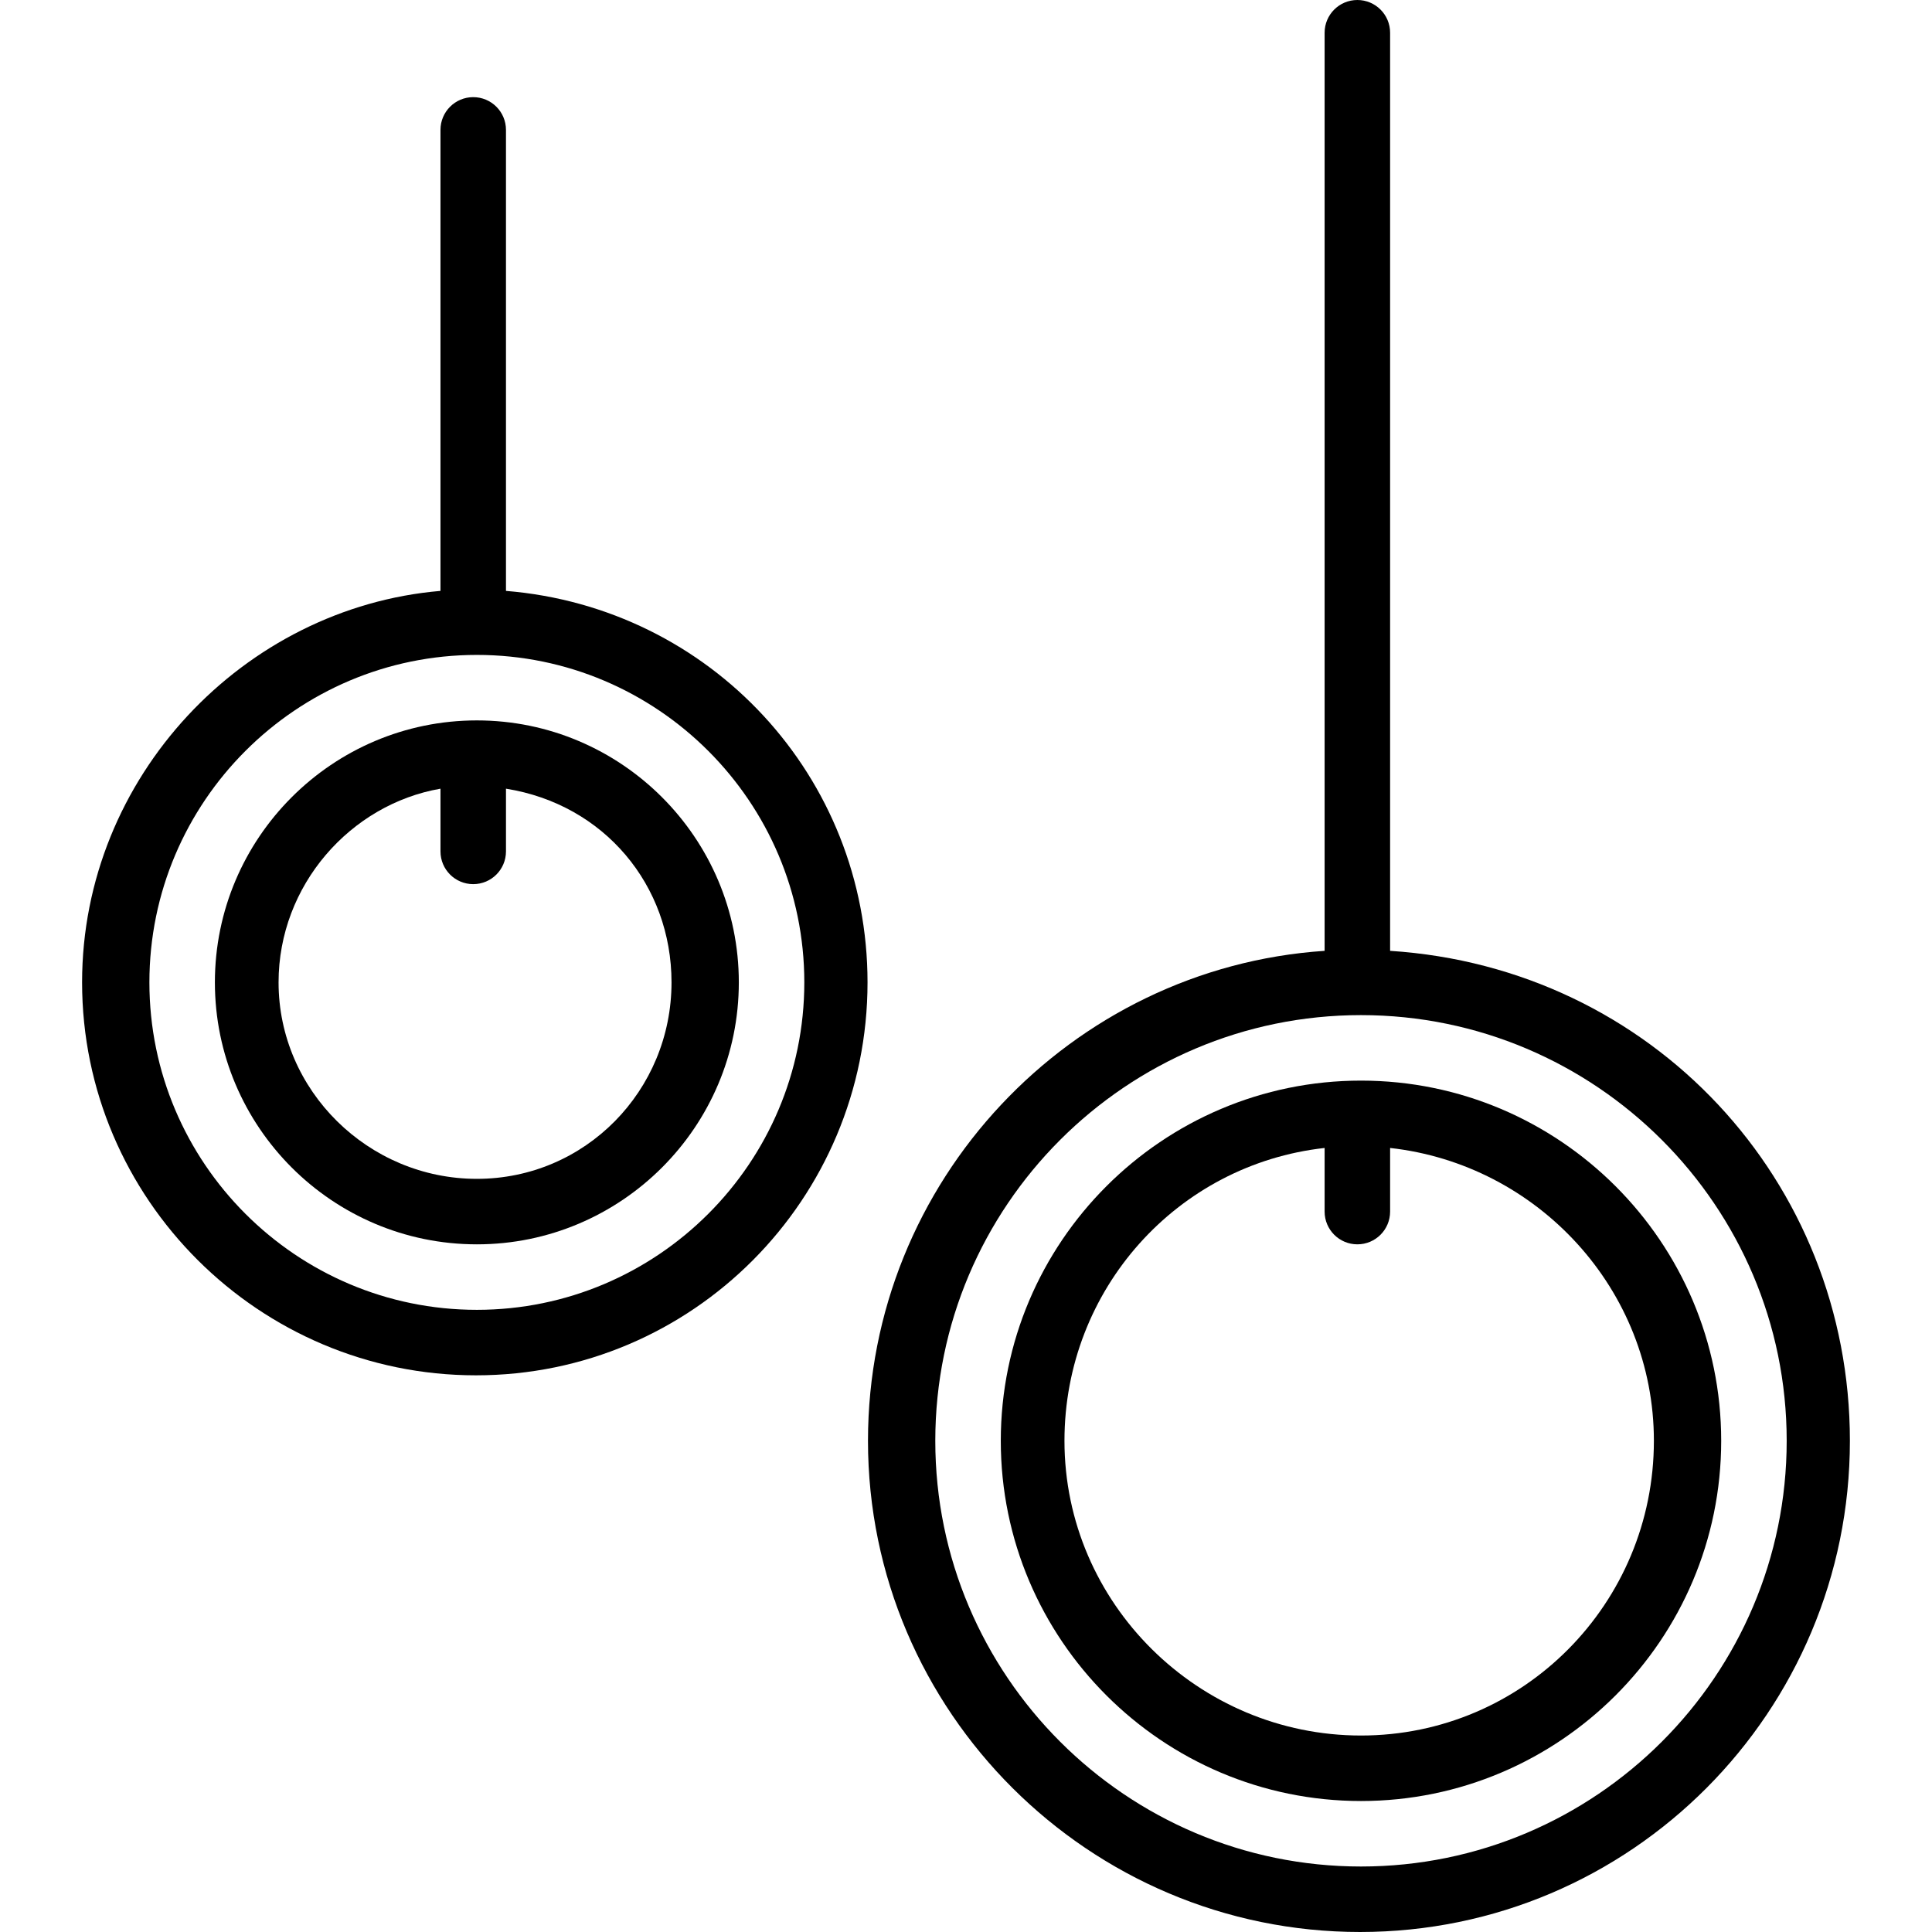
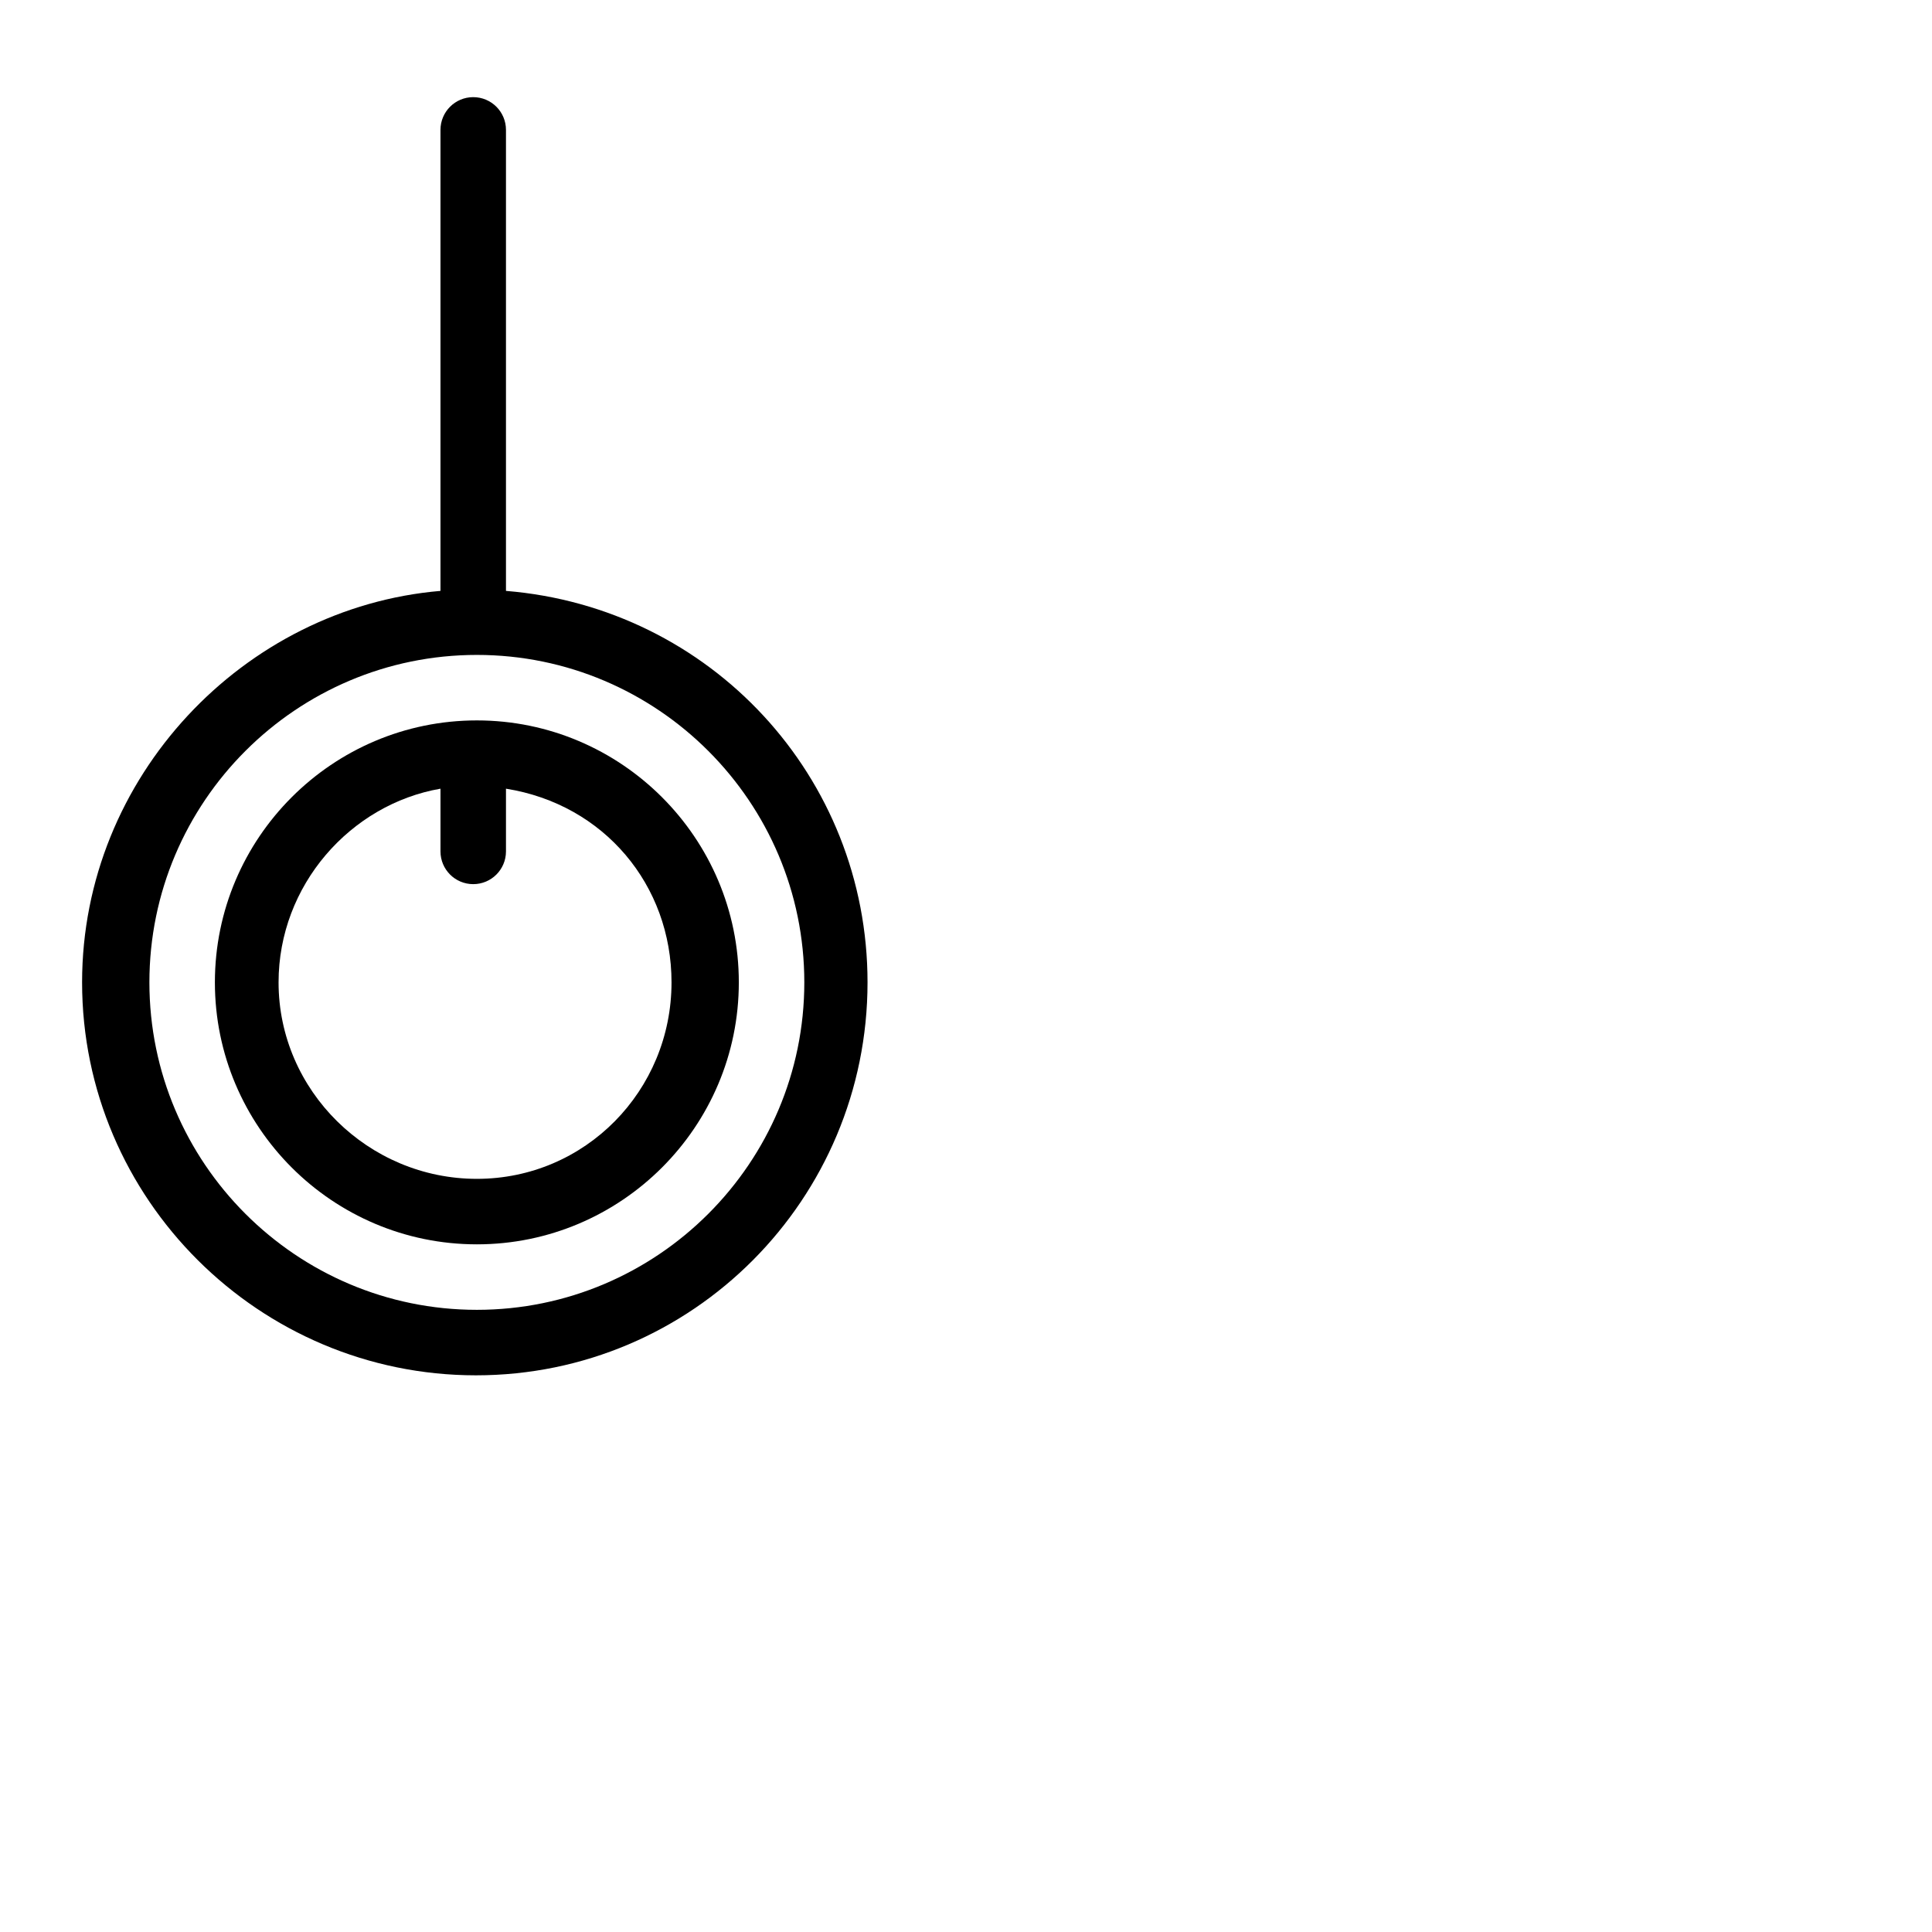
<svg xmlns="http://www.w3.org/2000/svg" fill="#000000" height="800px" width="800px" version="1.1" id="Layer_1" viewBox="0 0 512 512" xml:space="preserve">
  <g>
    <g>
      <path d="M126.372,190.915c-38.28,0-69.424,31.144-69.424,69.424c0,38.28,31.144,69.424,69.424,69.424    c38.279,0,69.424-31.144,69.424-69.424C195.796,222.059,164.65,190.915,126.372,190.915z M126.372,312.407    c-28.712,0-52.549-23.356-52.549-52.068c0-25.754,19.044-47.186,42.909-51.33v16.619c0,4.797,3.886,8.678,8.678,8.678    c4.792,0,8.678-3.881,8.678-8.678v-16.619c26.034,4.144,43.871,25.576,43.871,51.33    C177.959,289.051,155.083,312.407,126.372,312.407z" />
    </g>
  </g>
  <g>
    <g>
      <path d="M134.088,156.593V34.424c0-4.797-3.886-8.678-8.678-8.678c-4.792,0-8.678,3.881-8.678,8.678v122.169    c-52.068,4.428-94.977,49.248-94.977,103.746c0,57.424,46.955,104.136,104.375,104.136c57.421,0,103.775-46.712,103.775-104.136    C229.906,205.841,188.325,161.021,134.088,156.593z M126.372,347.119c-47.852,0-86.78-38.932-86.78-86.78    s38.928-86.78,86.78-86.78c47.851,0,86.78,38.932,86.78,86.78S174.222,347.119,126.372,347.119z" />
    </g>
  </g>
  <g>
    <g>
-       <path d="M368.393,251.983V8.678c0-4.797-3.886-8.678-8.678-8.678s-8.678,3.881-8.678,8.678v243.305    c-67.254,4.485-121.011,60.987-121.011,129.847c0,71.78,58.634,130.169,130.41,130.169s129.808-58.39,129.808-130.169    C490.245,312.97,437.817,256.468,368.393,251.983z M360.677,494.644c-62.209,0-112.814-50.61-112.814-112.814    c0-62.203,50.605-112.814,112.814-112.814c62.208,0,112.814,50.61,112.814,112.814    C473.491,444.034,422.885,494.644,360.677,494.644z" />
-     </g>
+       </g>
  </g>
  <g>
    <g>
-       <path d="M360.677,286.373c-52.637,0-95.458,42.822-95.458,95.458c0,52.636,42.821,95.458,95.458,95.458    c52.636,0,95.458-42.822,95.458-95.458C456.135,329.195,413.313,286.373,360.677,286.373z M360.677,459.932    c-43.065,0-78.583-35.034-78.583-78.102c0-40.133,29.892-73.275,68.943-77.608v16.862c0,4.797,3.886,8.678,8.678,8.678    s8.678-3.881,8.678-8.678v-16.862c39.051,4.332,69.905,37.474,69.905,77.608C438.298,424.898,403.741,459.932,360.677,459.932z" />
-     </g>
+       </g>
  </g>
</svg>